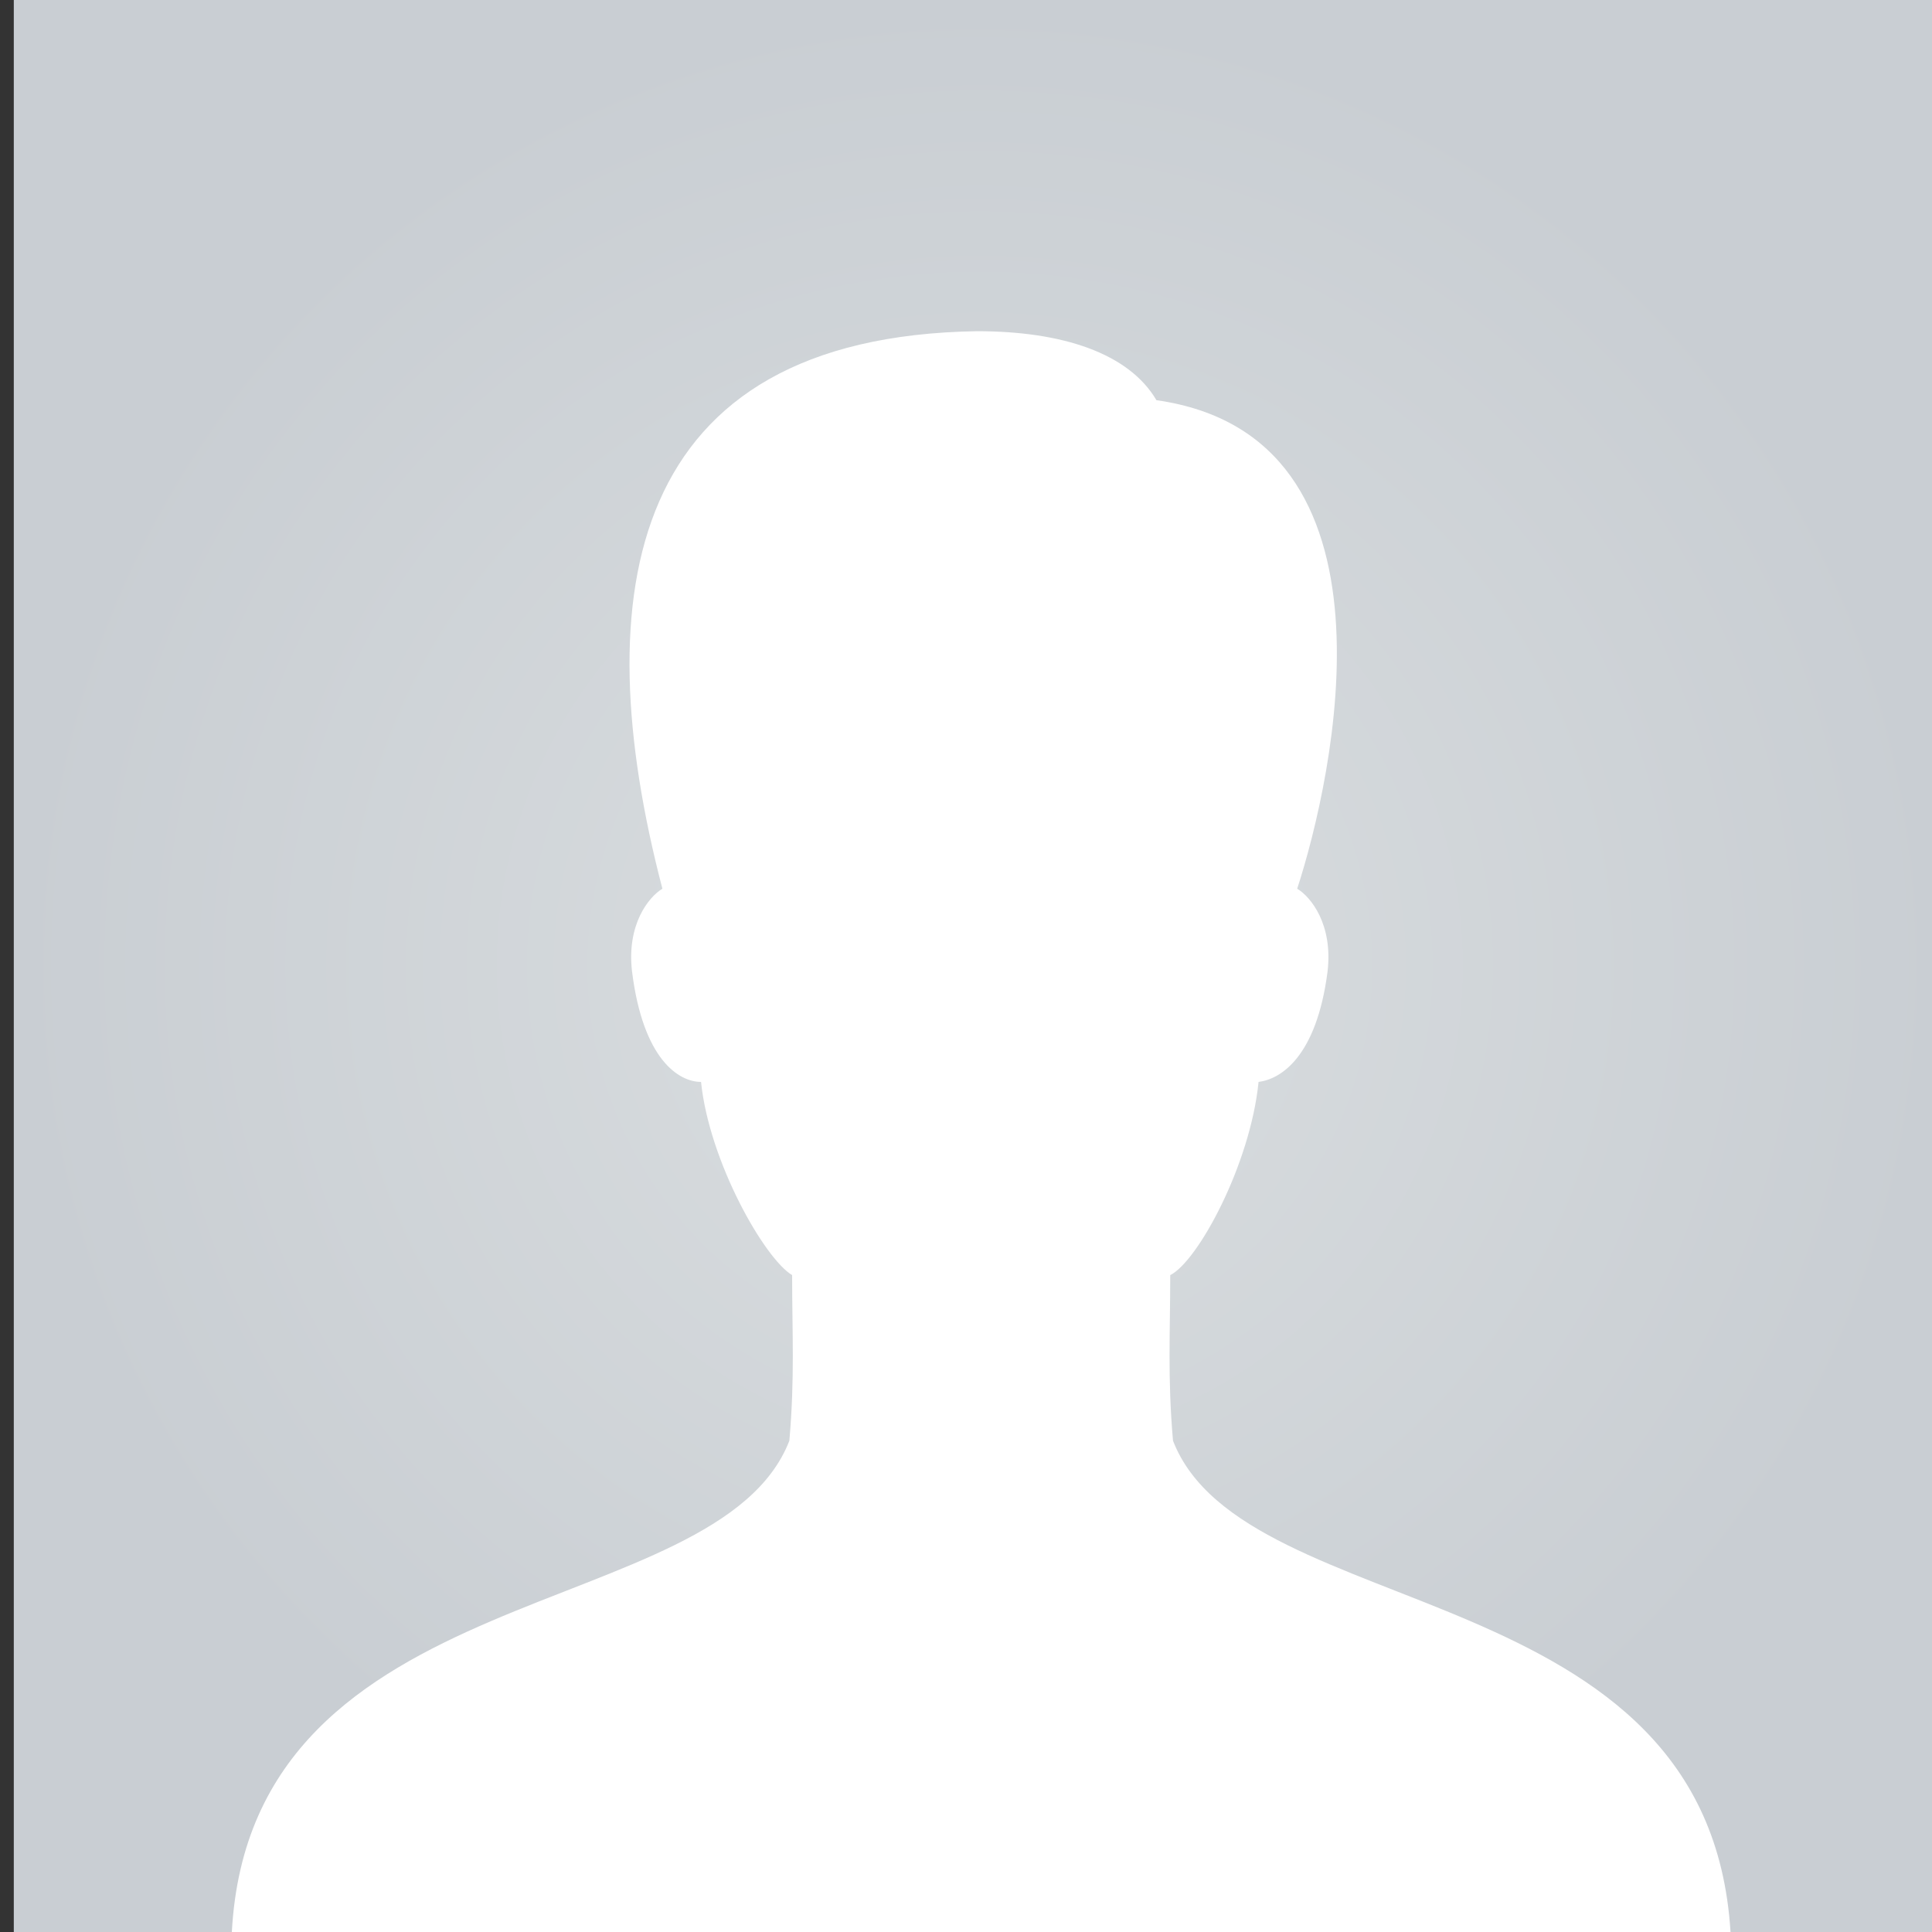
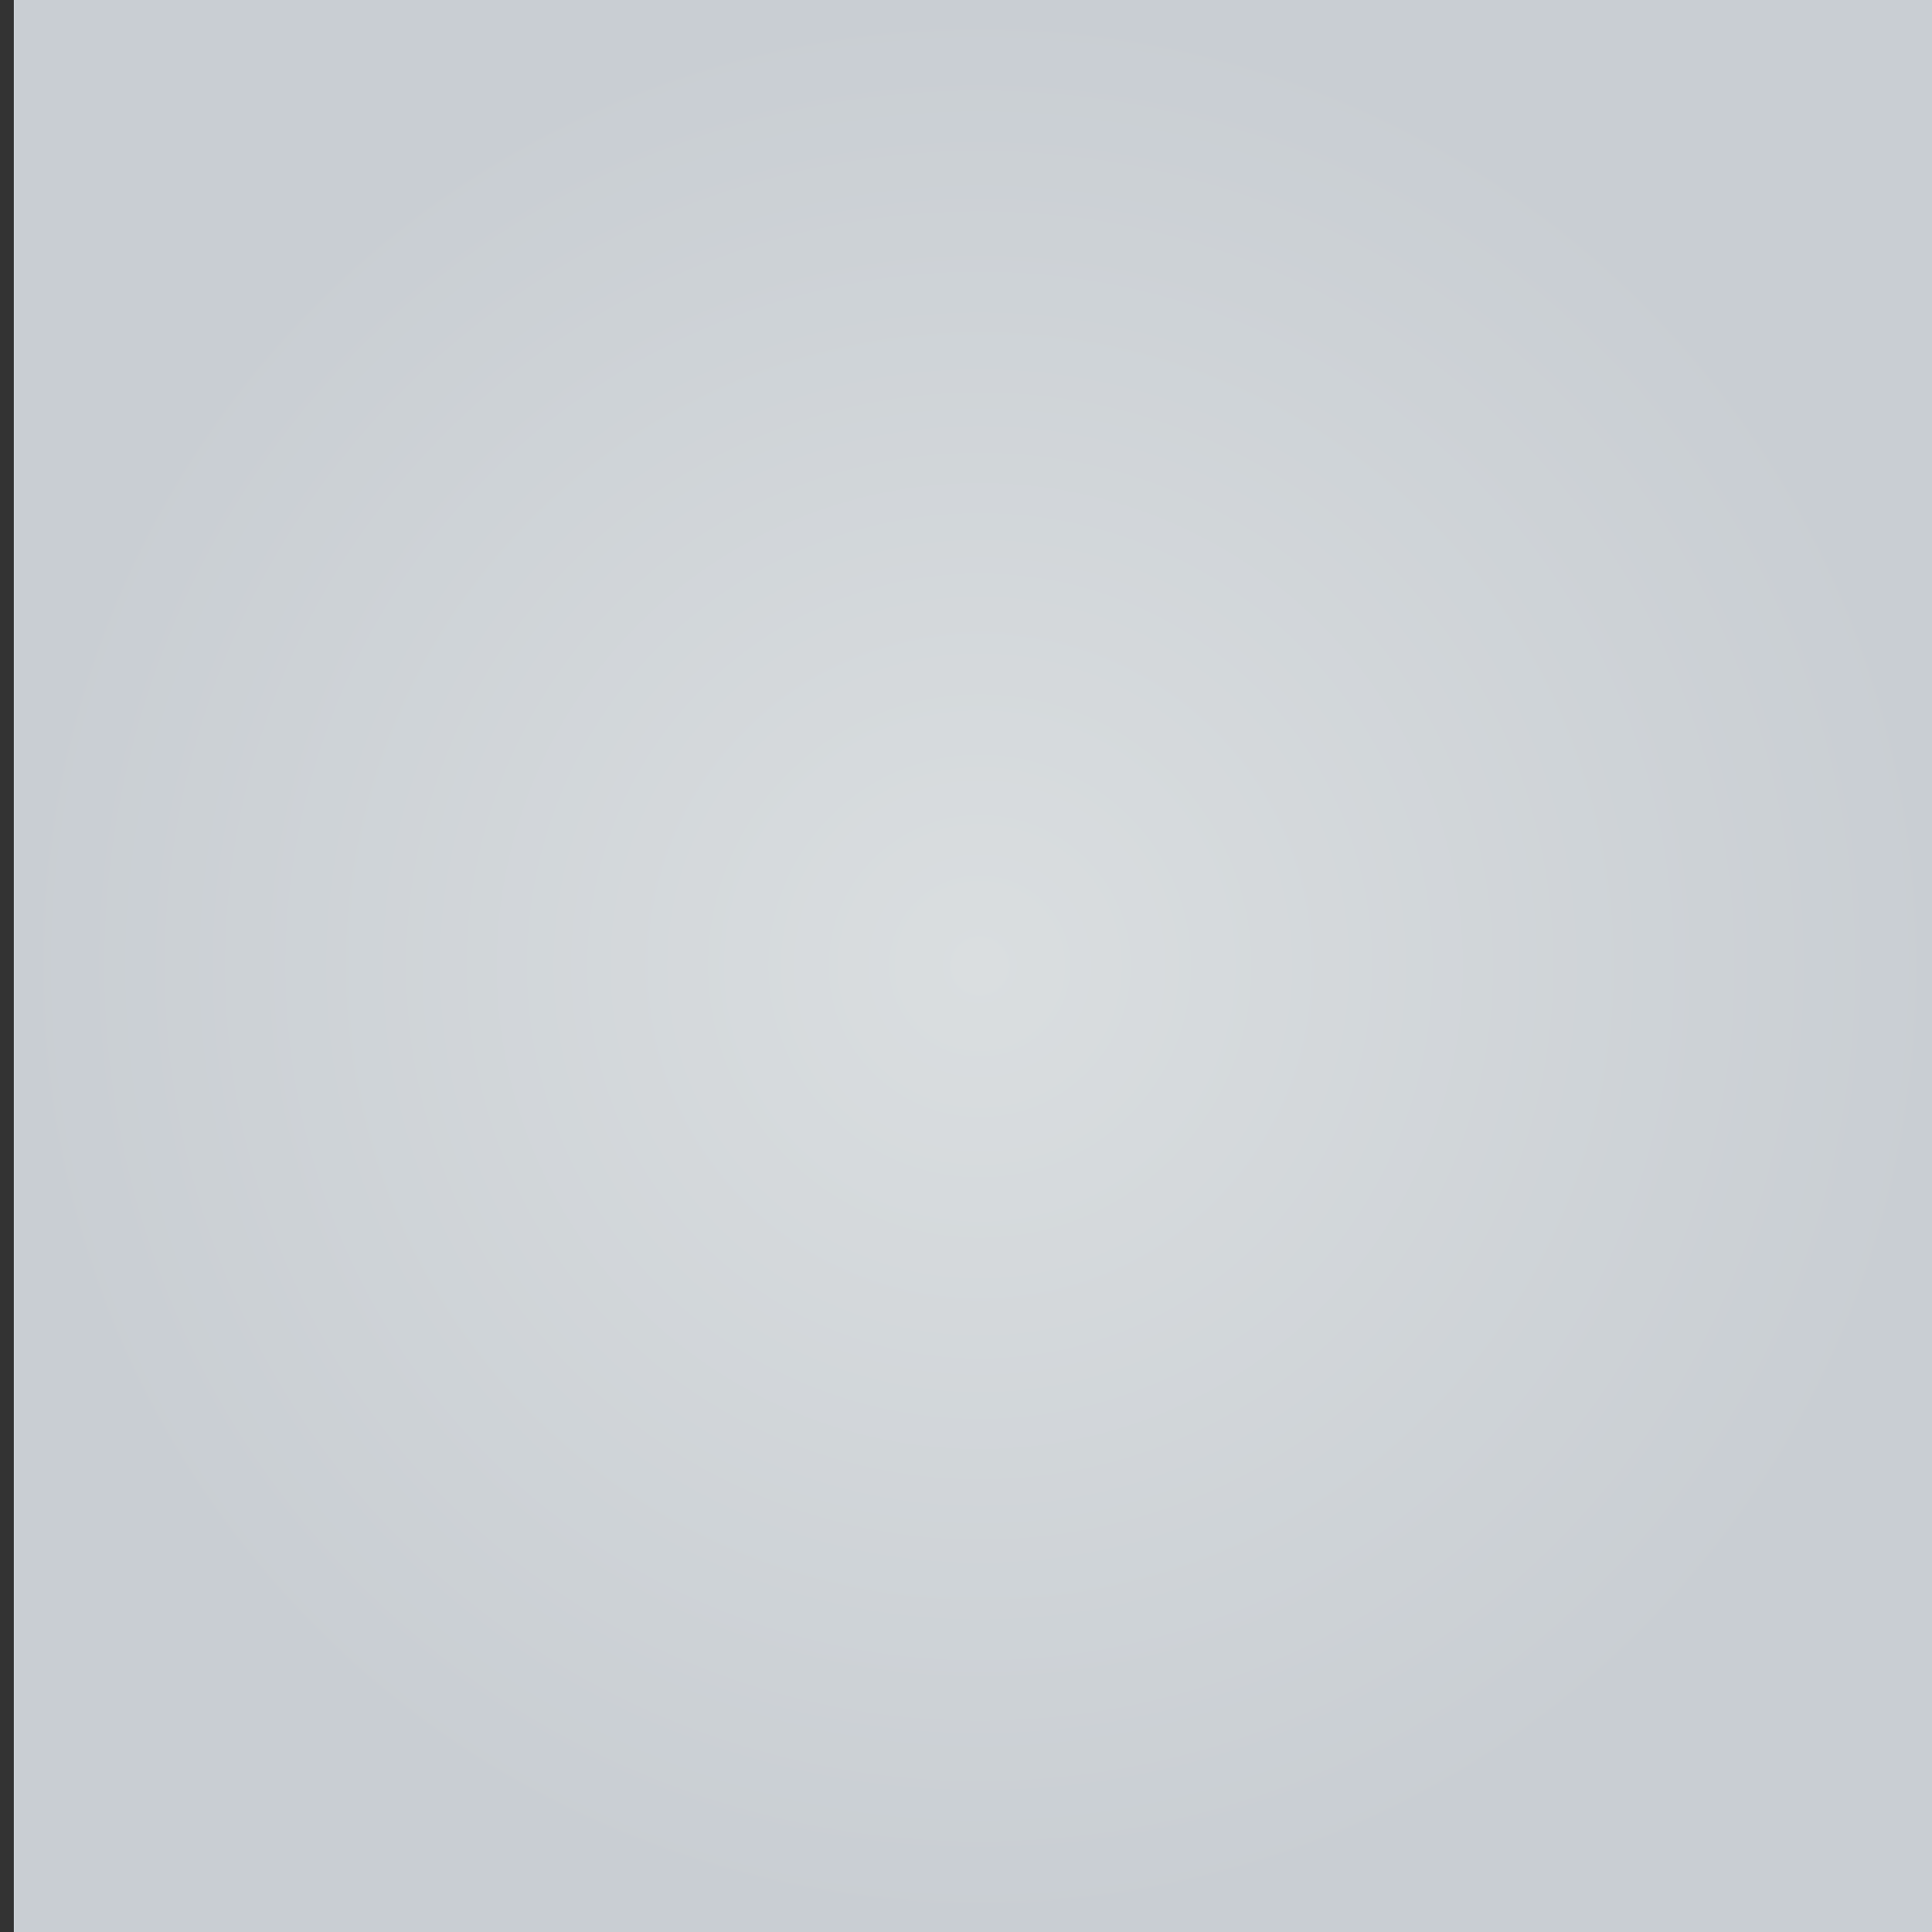
<svg xmlns="http://www.w3.org/2000/svg" version="1.1" id="Layer_1" x="0px" y="0px" viewBox="14 -35 70 70" enable-background="new 14 -35 70 70" xml:space="preserve">
  <rect x="14" y="-35" width="70" height="70" fill="#333333" stroke="none" />
  <radialGradient id="SVGID_1_" cx="49.5" cy="0" r="35" gradientUnits="userSpaceOnUse">
    <stop offset="0" style="stop-color:#DADEE0" />
    <stop offset="1" style="stop-color:#C9CED3" />
  </radialGradient>
  <rect x="14.5" y="-35" fill="url(#SVGID_1_)" width="70" height="70" />
-   <path fill="#FFFFFF" d="M56.5,17.2c-0.2-2.3-0.1-3.9-0.1-6c1-0.5,2.9-4,3.2-7c0.8-0.1,2.1-0.9,2.5-4c0.2-1.7-0.6-2.7-1.1-3  c1.3-4,4.1-16.4-5.1-17.7c-1-1.7-3.4-2.5-6.5-2.5C36.7-22.8,35.2-13.5,38-2.8c-0.5,0.3-1.3,1.3-1.1,3c0.4,3.2,1.7,4,2.5,4  c0.3,2.9,2.3,6.4,3.3,7c0,2.1,0.1,3.7-0.1,6C40,23.9,23.1,22,22.4,35h54.3C75.9,22,59.1,23.9,56.5,17.2z" />
</svg>